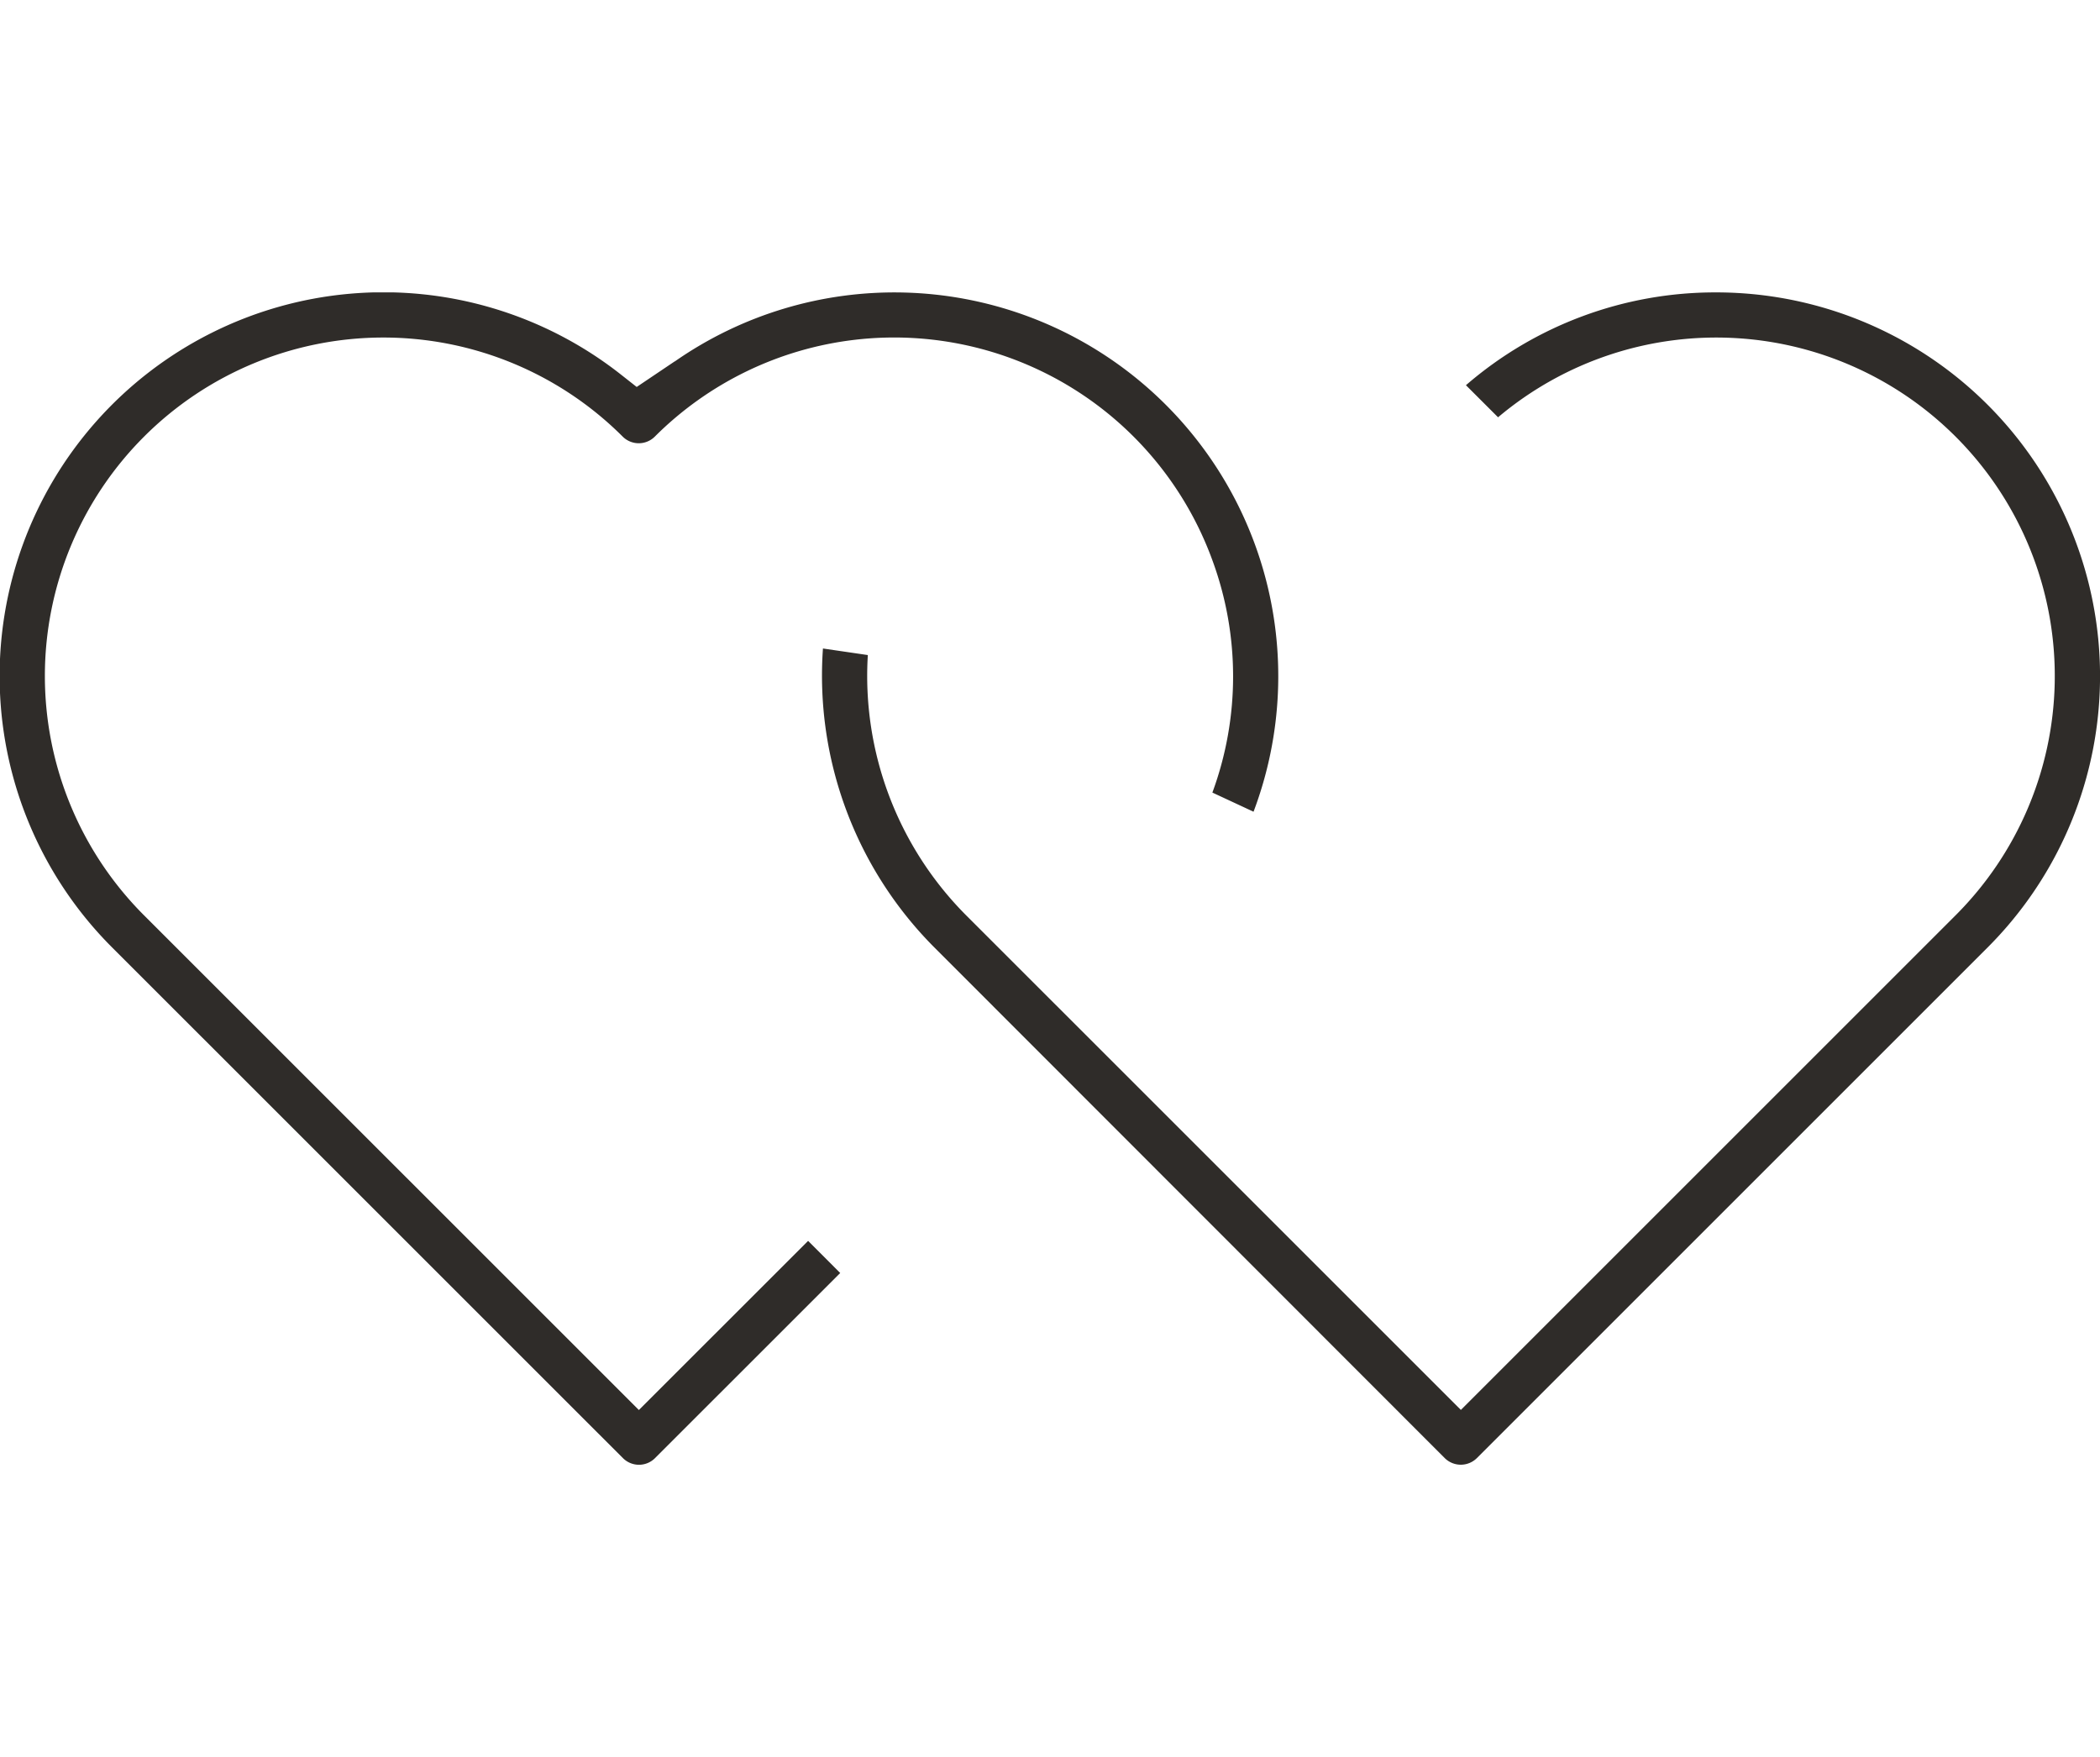
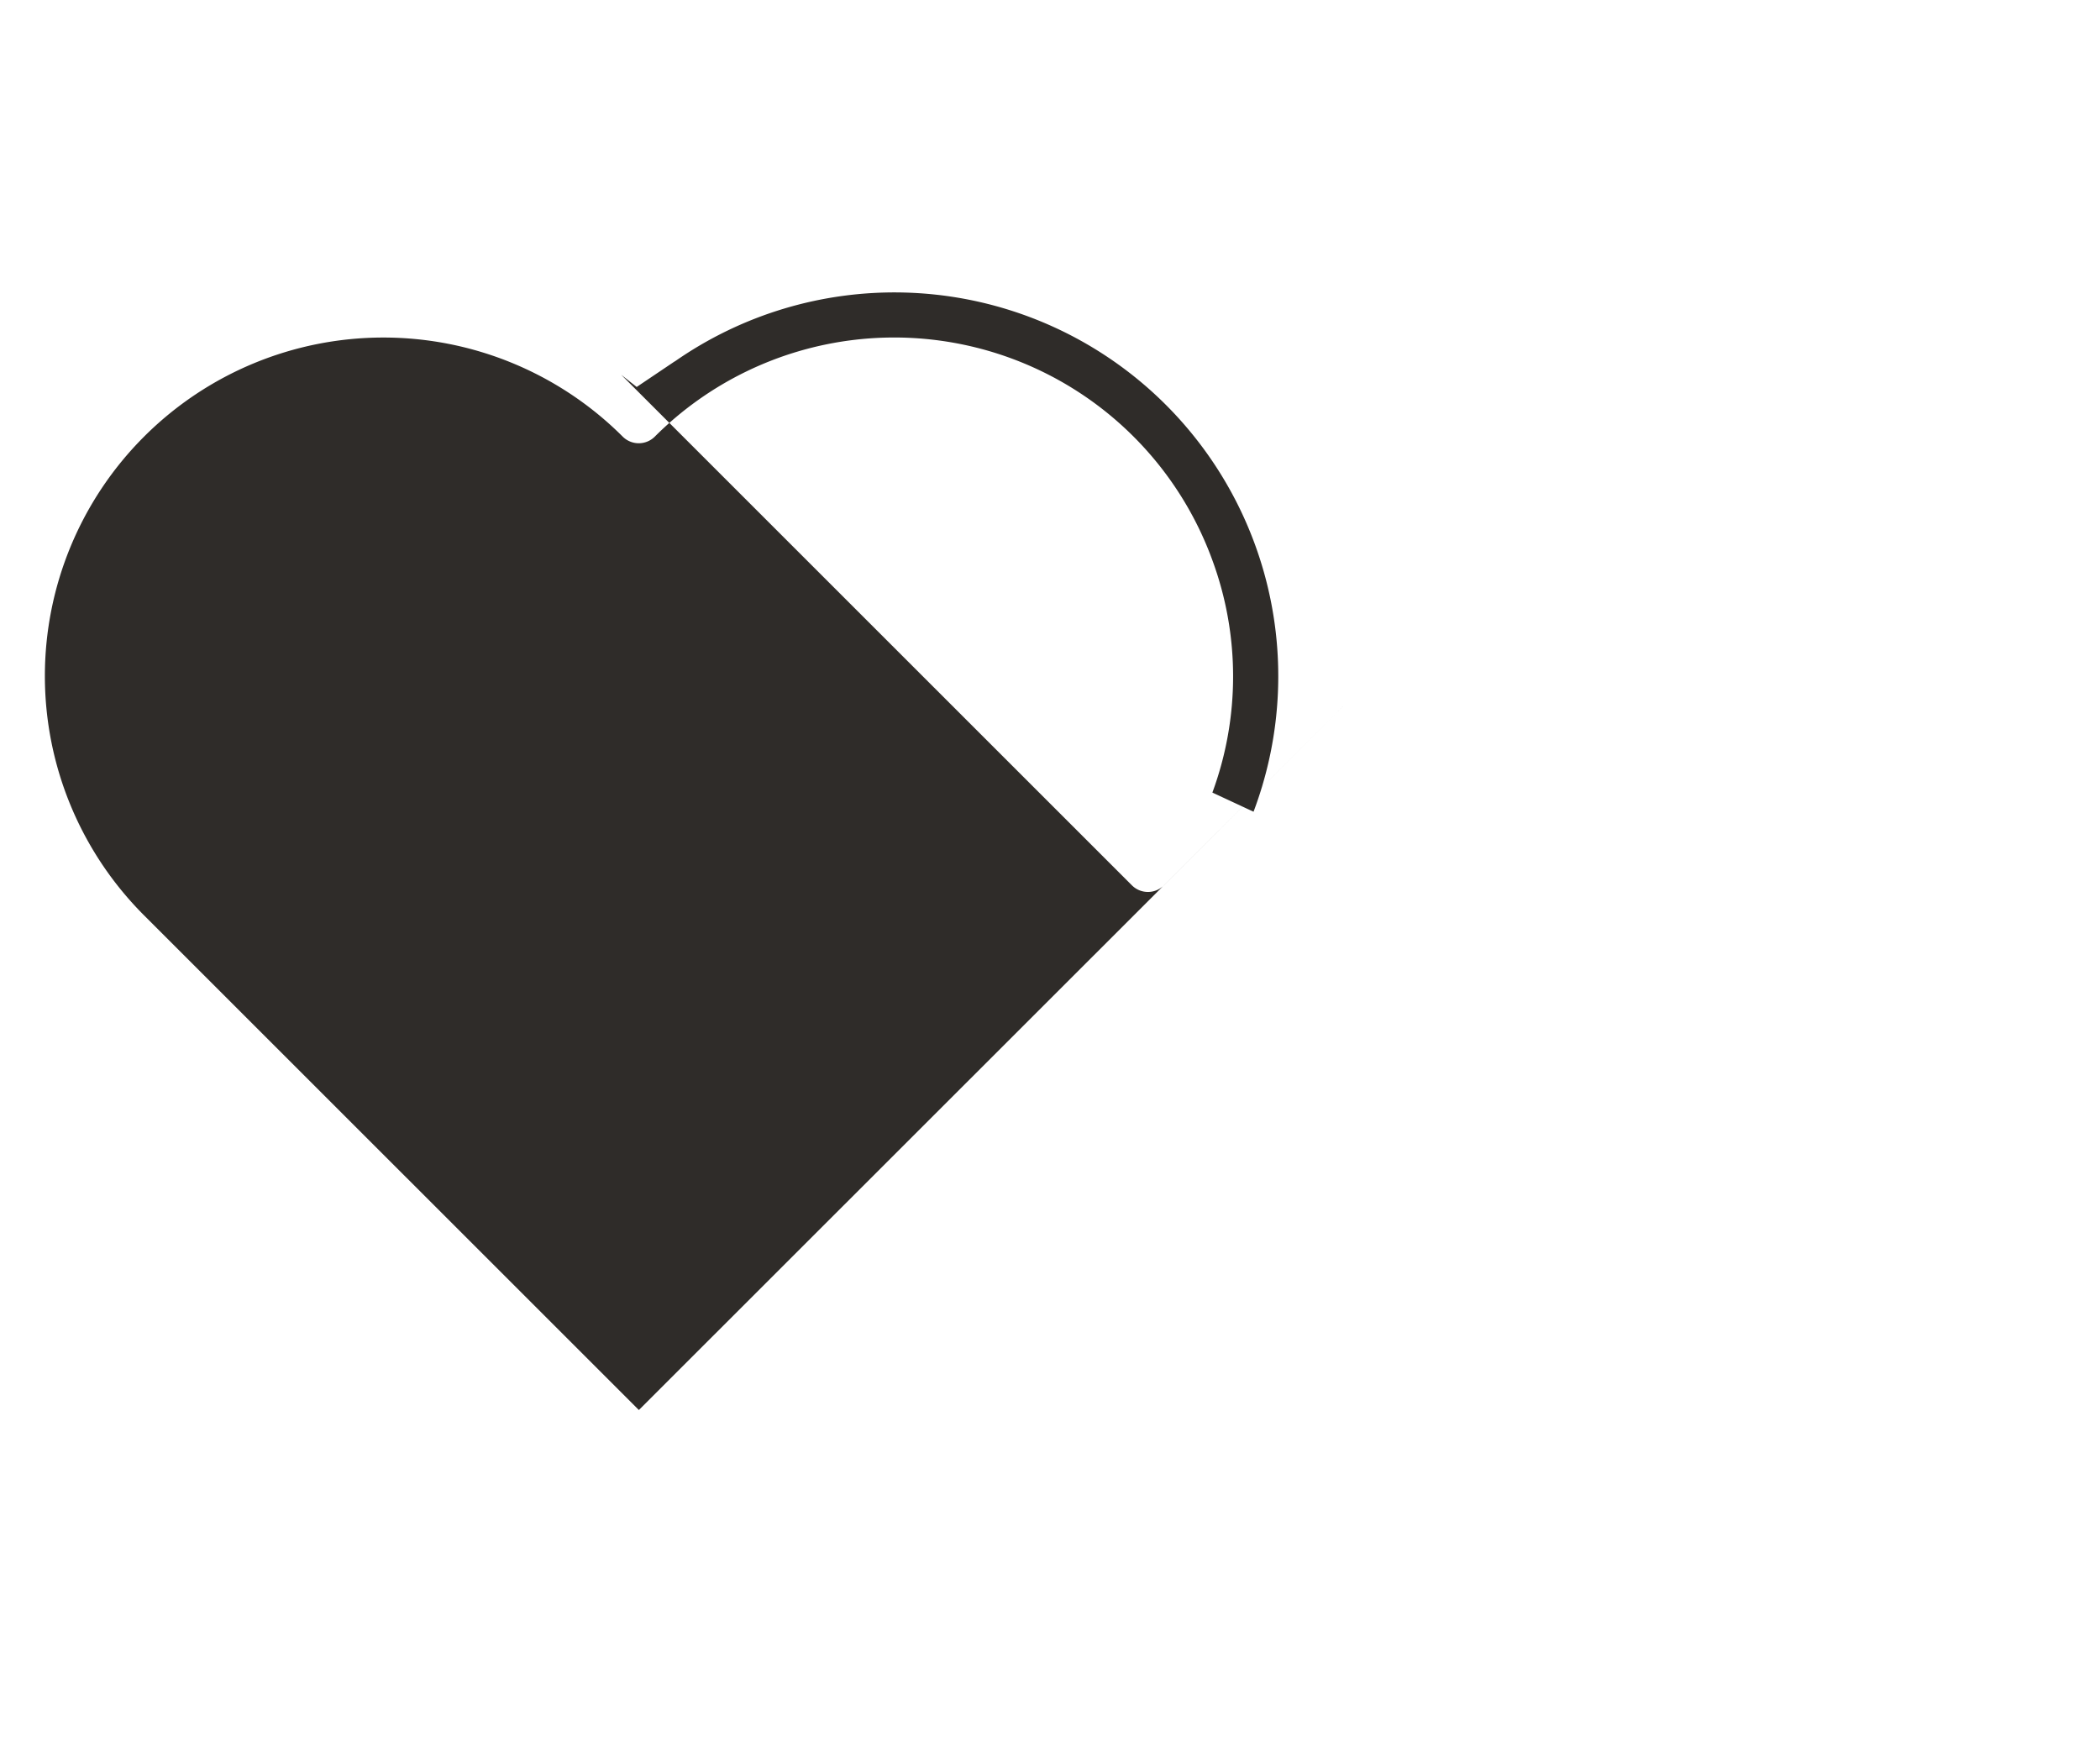
<svg xmlns="http://www.w3.org/2000/svg" id="Group_10229" data-name="Group 10229" width="59.748" height="50" viewBox="0 0 59.748 33.359">
  <defs>
    <clipPath id="clip-path">
      <rect id="Rectangle_2974" data-name="Rectangle 2974" width="59.748" height="33.359" fill="none" />
    </clipPath>
  </defs>
  <g id="Group_10223" data-name="Group 10223" clip-path="url(#clip-path)">
-     <path id="Path_17701" data-name="Path 17701" d="M22.992,27.009l-4.815,4.813L4.1,17.747A9.63,9.63,0,0,1,17.716,4.122a.647.647,0,0,0,.915,0A9.634,9.634,0,0,1,34.494,7.641a9.563,9.563,0,0,1,0,6.611l1.171.545A10.921,10.921,0,0,0,19.2,1.983h-.005l-1.08.727-.442-.348a10.92,10.92,0,0,0-14.48,16.3l14.532,14.53a.645.645,0,0,0,.91,0l5.27-5.269Z" transform="translate(0 -0.019)" fill="#2f2c29" />
-     <path id="Path_17702" data-name="Path 17702" d="M159.213,33.17a.649.649,0,0,0,.916,0L174.66,18.64A10.919,10.919,0,0,0,166.938,0h0a10.838,10.838,0,0,0-7.121,2.641l.914.913a9.63,9.63,0,0,1,13.016,14.173L159.673,31.8,145.6,17.729A9.656,9.656,0,0,1,142.8,10.32l-1.277-.187a10.955,10.955,0,0,0,3.169,8.506Z" transform="translate(-118.109)" fill="#2f2c29" />
+     <path id="Path_17701" data-name="Path 17701" d="M22.992,27.009l-4.815,4.813L4.1,17.747A9.63,9.63,0,0,1,17.716,4.122a.647.647,0,0,0,.915,0A9.634,9.634,0,0,1,34.494,7.641a9.563,9.563,0,0,1,0,6.611l1.171.545A10.921,10.921,0,0,0,19.2,1.983h-.005l-1.08.727-.442-.348l14.532,14.53a.645.645,0,0,0,.91,0l5.27-5.269Z" transform="translate(0 -0.019)" fill="#2f2c29" />
  </g>
</svg>